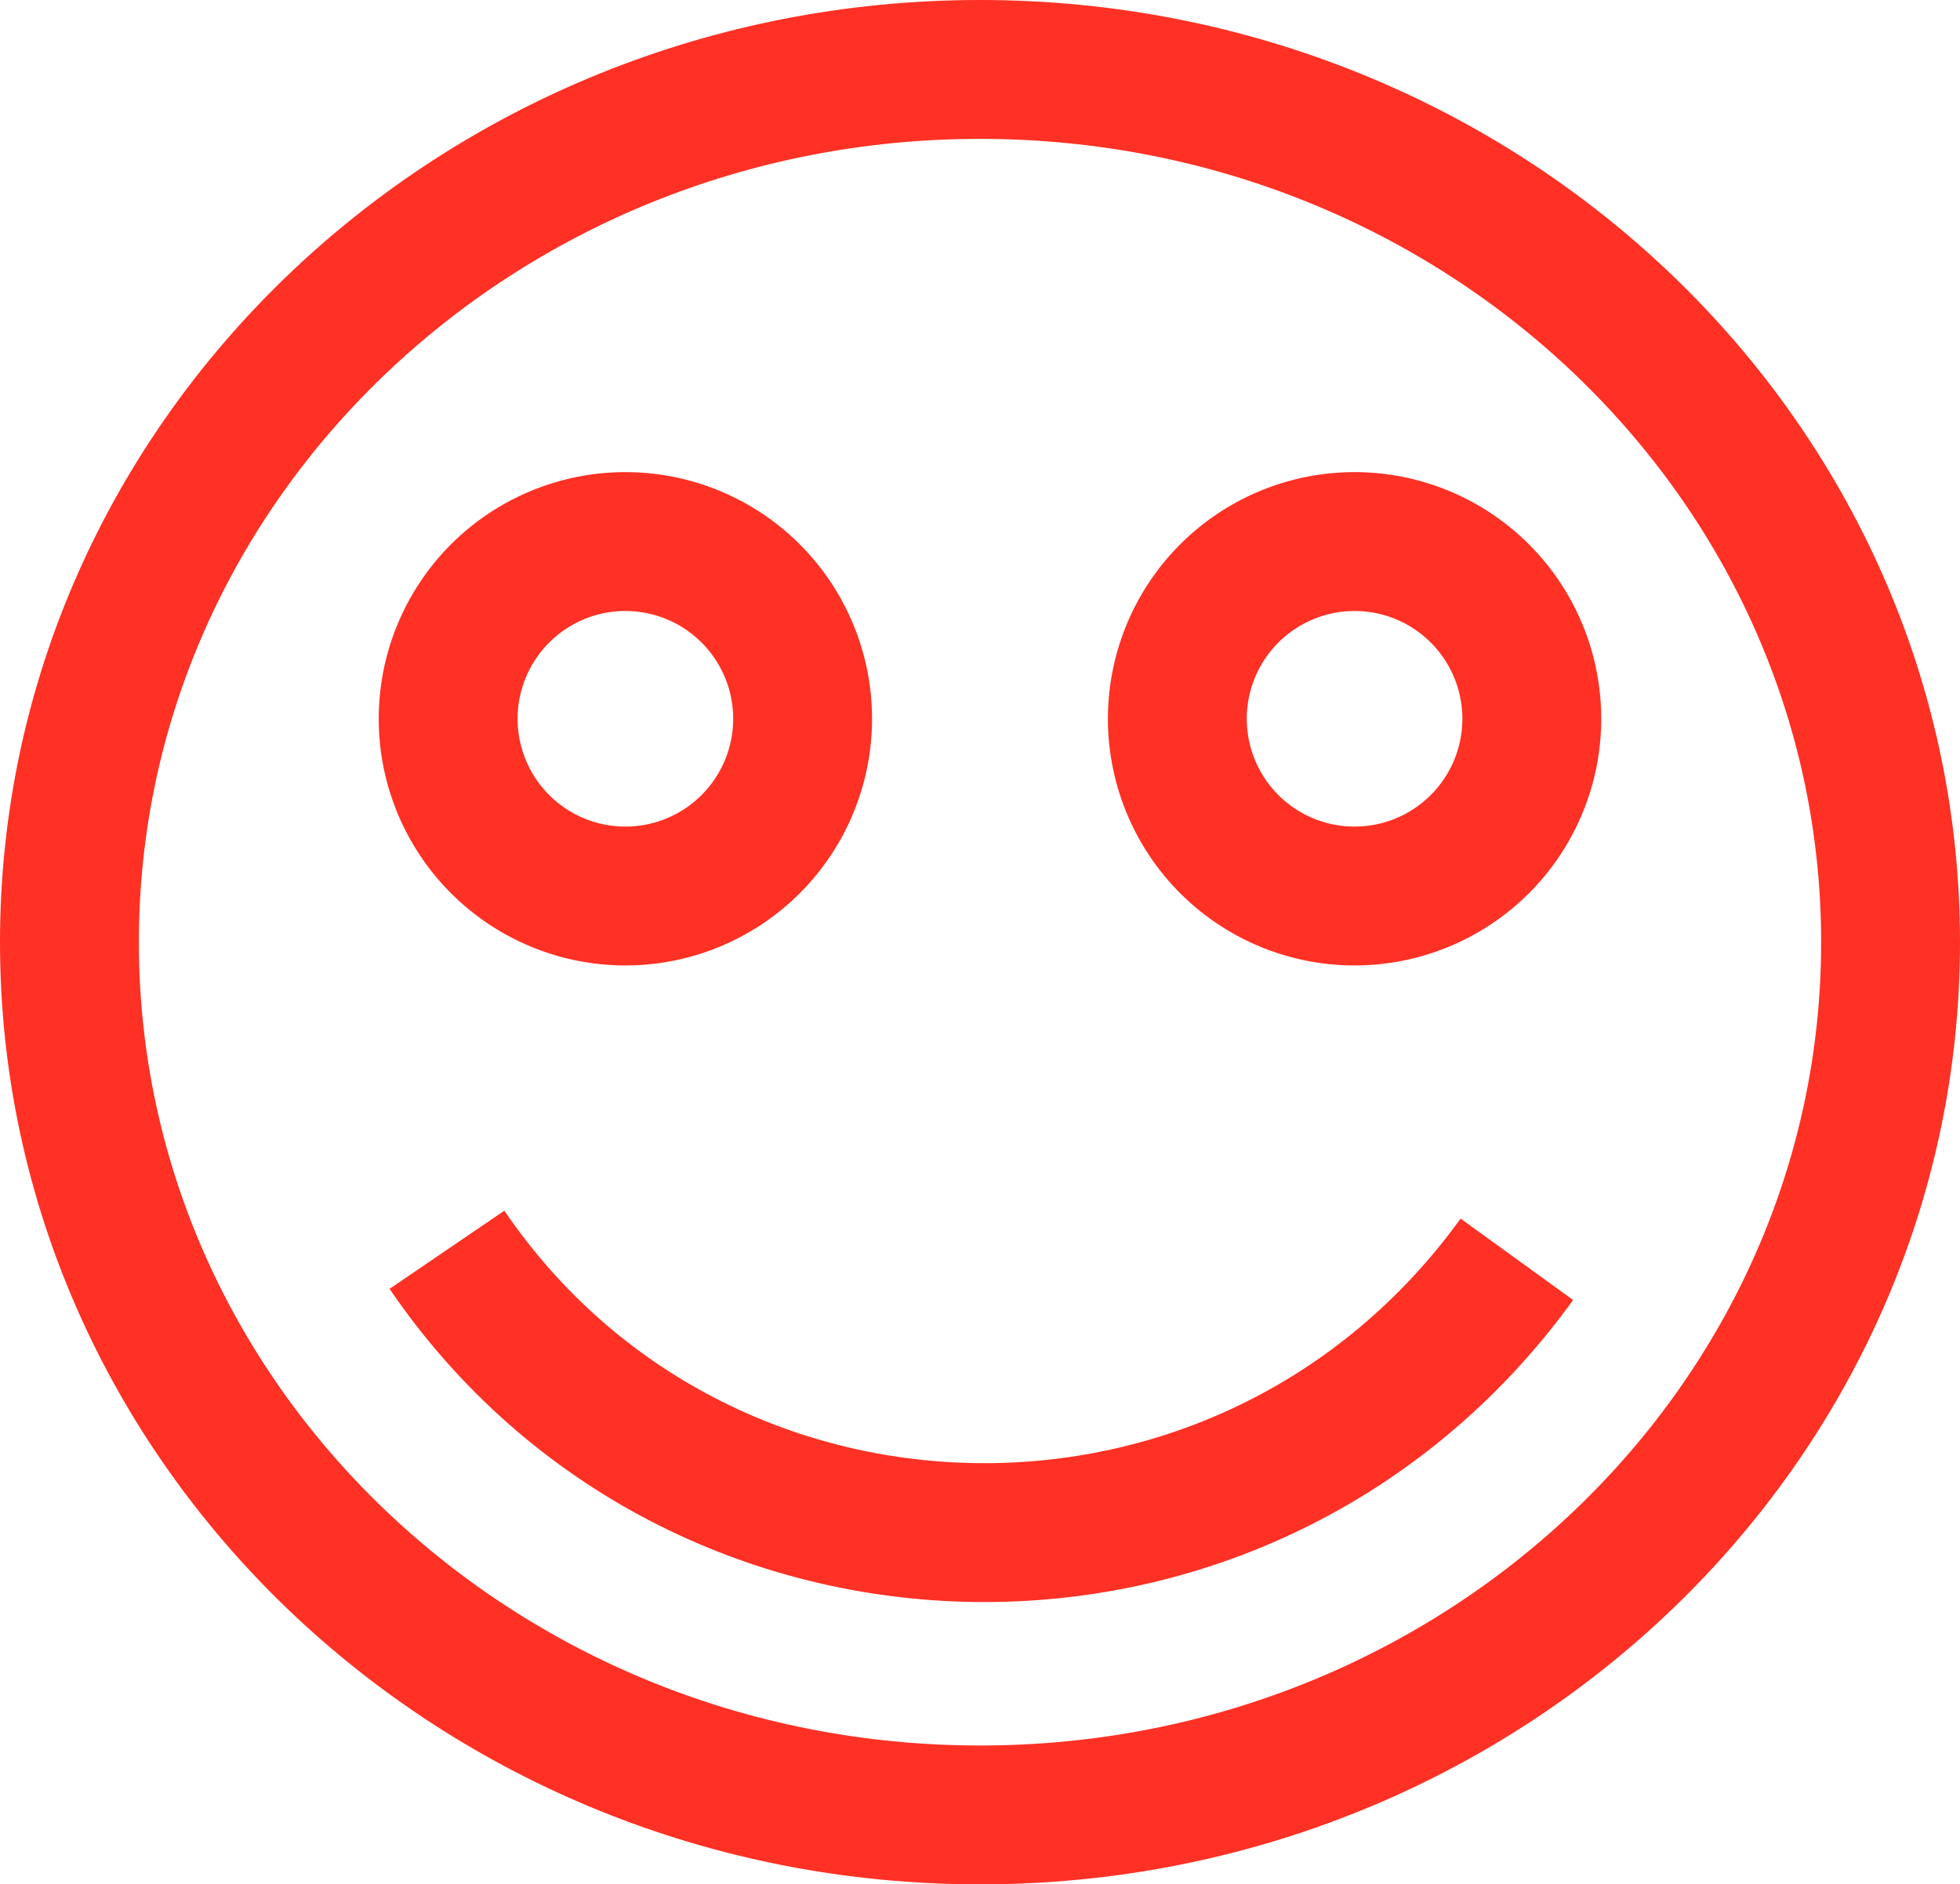
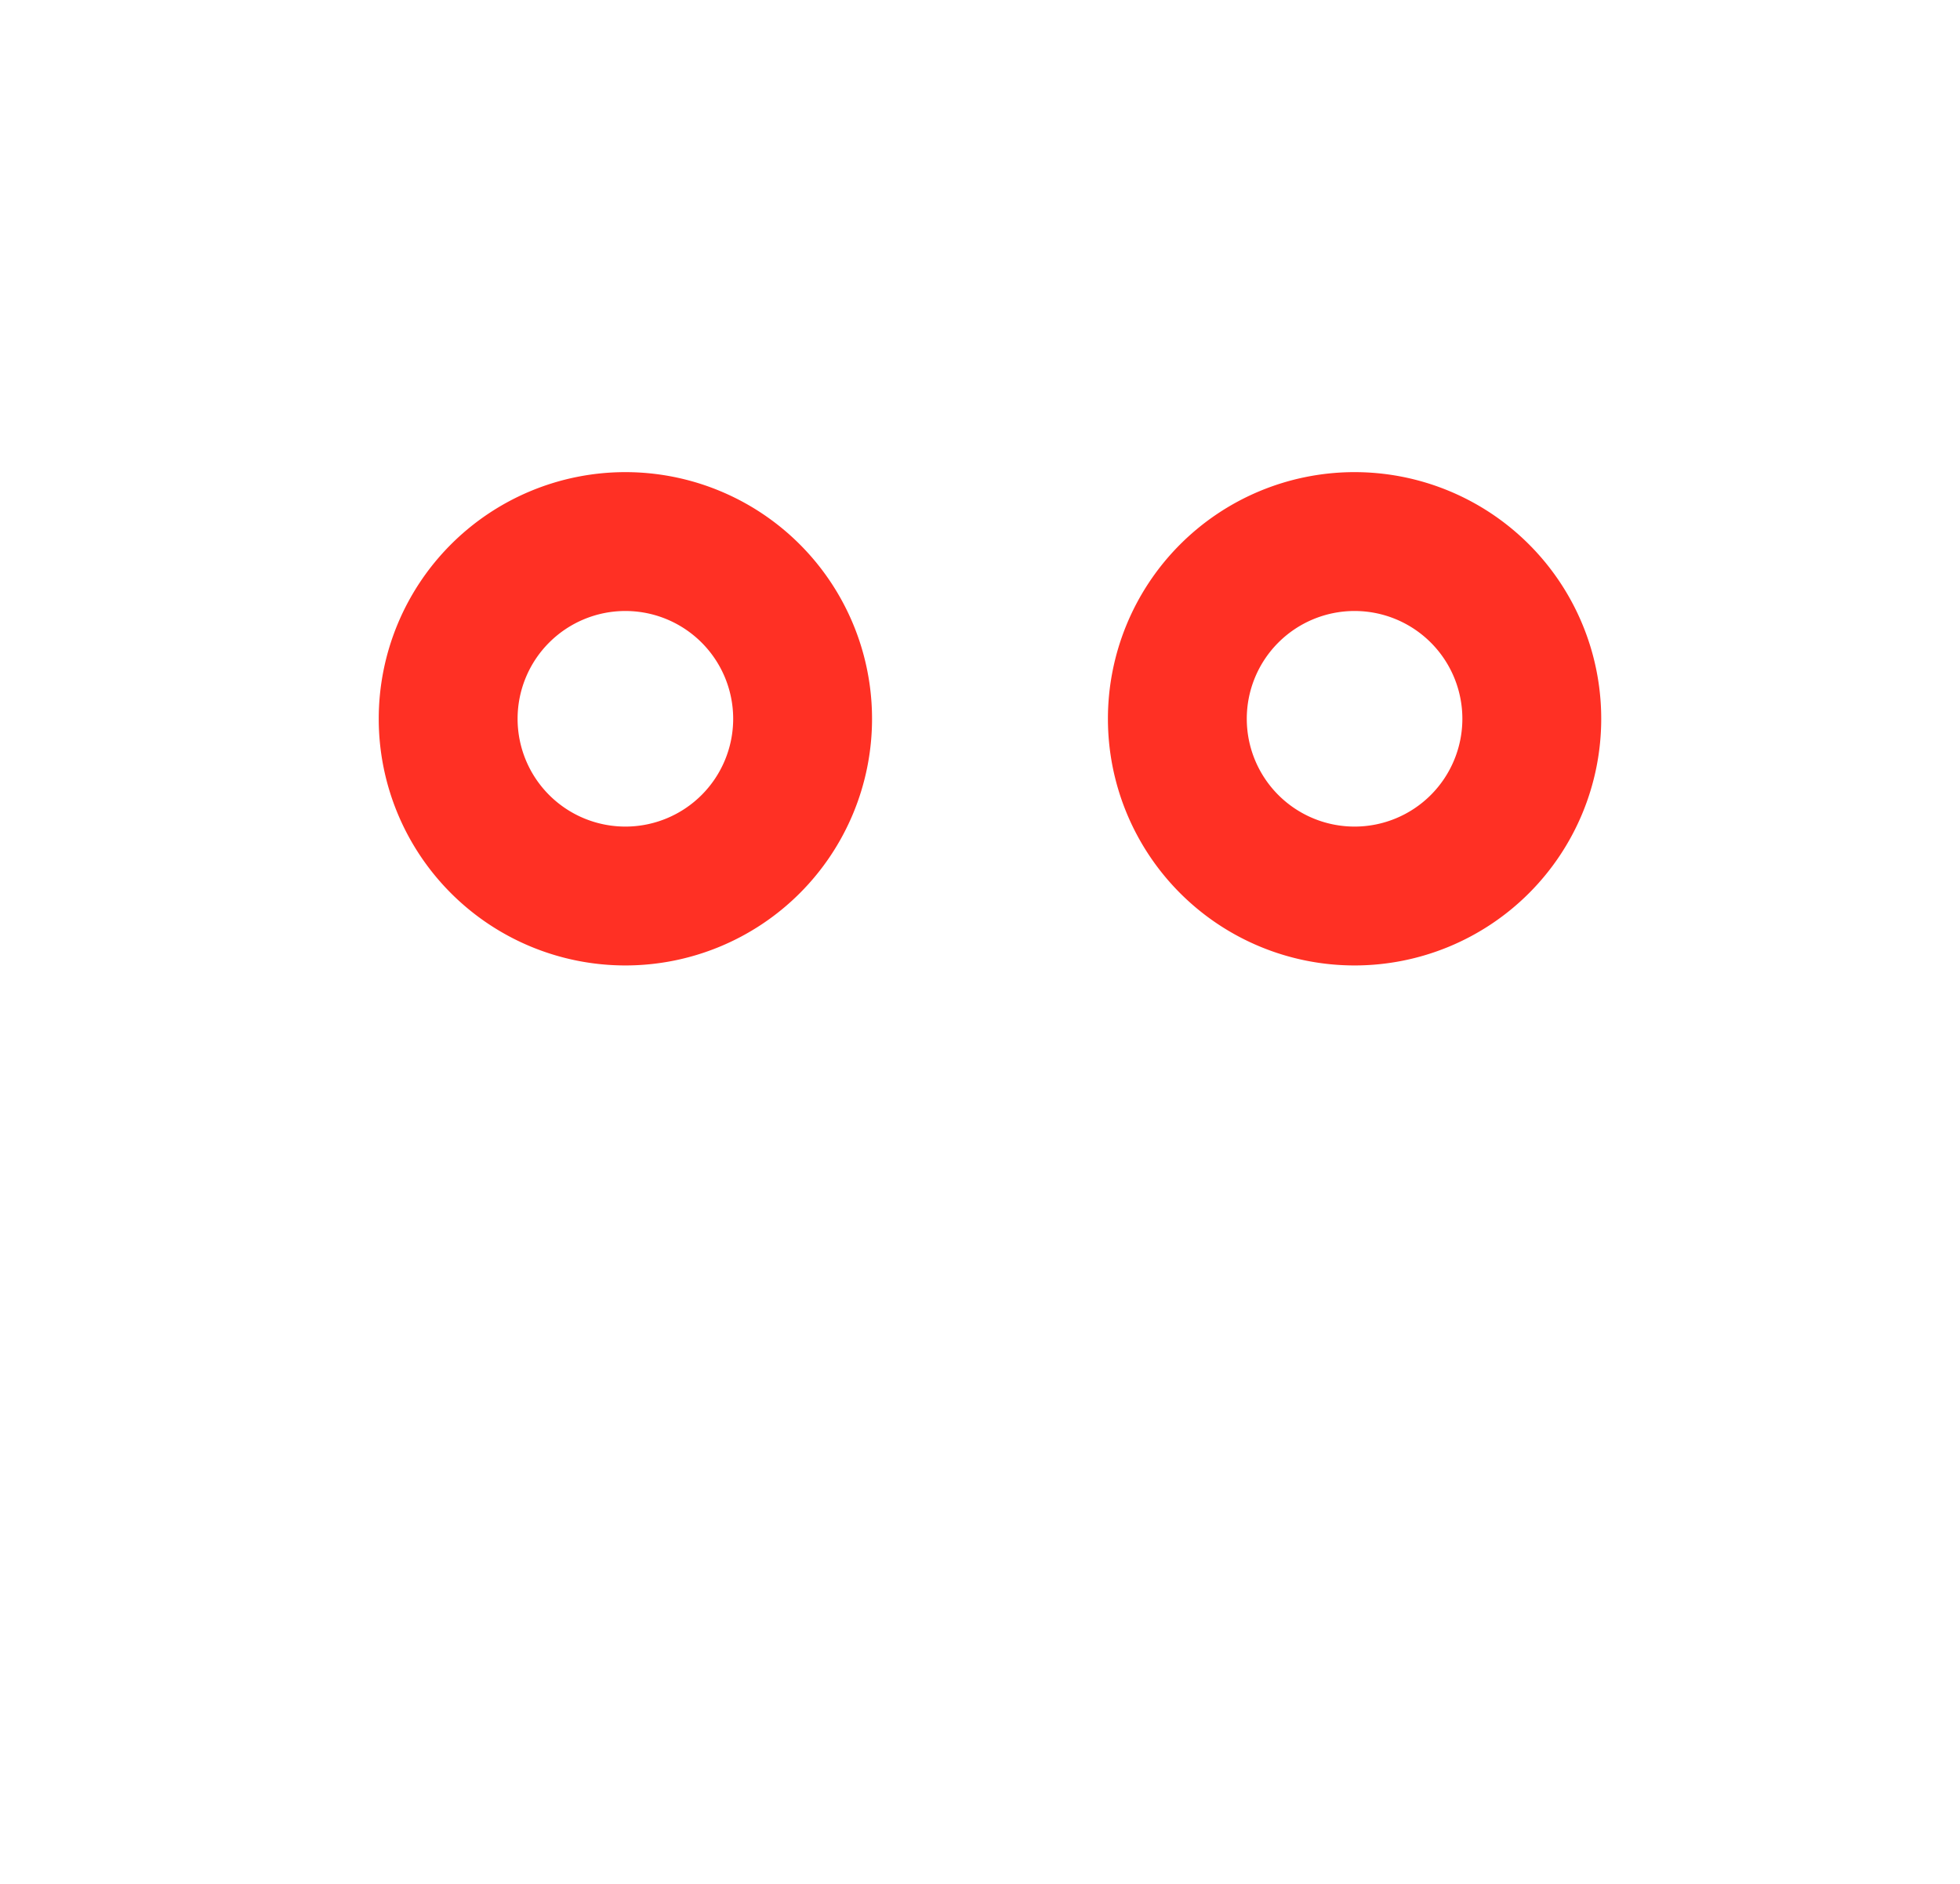
<svg xmlns="http://www.w3.org/2000/svg" viewBox="0 0 112.92 108.56">
  <defs>
    <style>.cls-1{fill:none;stroke:#ff3024;stroke-miterlimit:10;stroke-width:8px;}</style>
  </defs>
  <title>Ativo 17</title>
  <g id="Camada_2" data-name="Camada 2">
    <g id="Layer_1" data-name="Layer 1">
-       <path class="cls-1" d="M108.92,54.28c0,27.77-23.49,50.28-52.46,50.28S4,82.05,4,54.28,27.49,4,56.46,4,108.92,26.51,108.92,54.28Z" />
-       <path class="cls-1" d="M25.75,72c14.48,21.26,46.12,22,61.64.55" />
      <path class="cls-1" d="M46.24,41.41A10.21,10.21,0,1,1,36,31.2,10.21,10.21,0,0,1,46.24,41.41Z" />
      <path class="cls-1" d="M88.25,41.41A10.21,10.21,0,1,1,78,31.2,10.21,10.21,0,0,1,88.25,41.41Z" />
    </g>
  </g>
</svg>